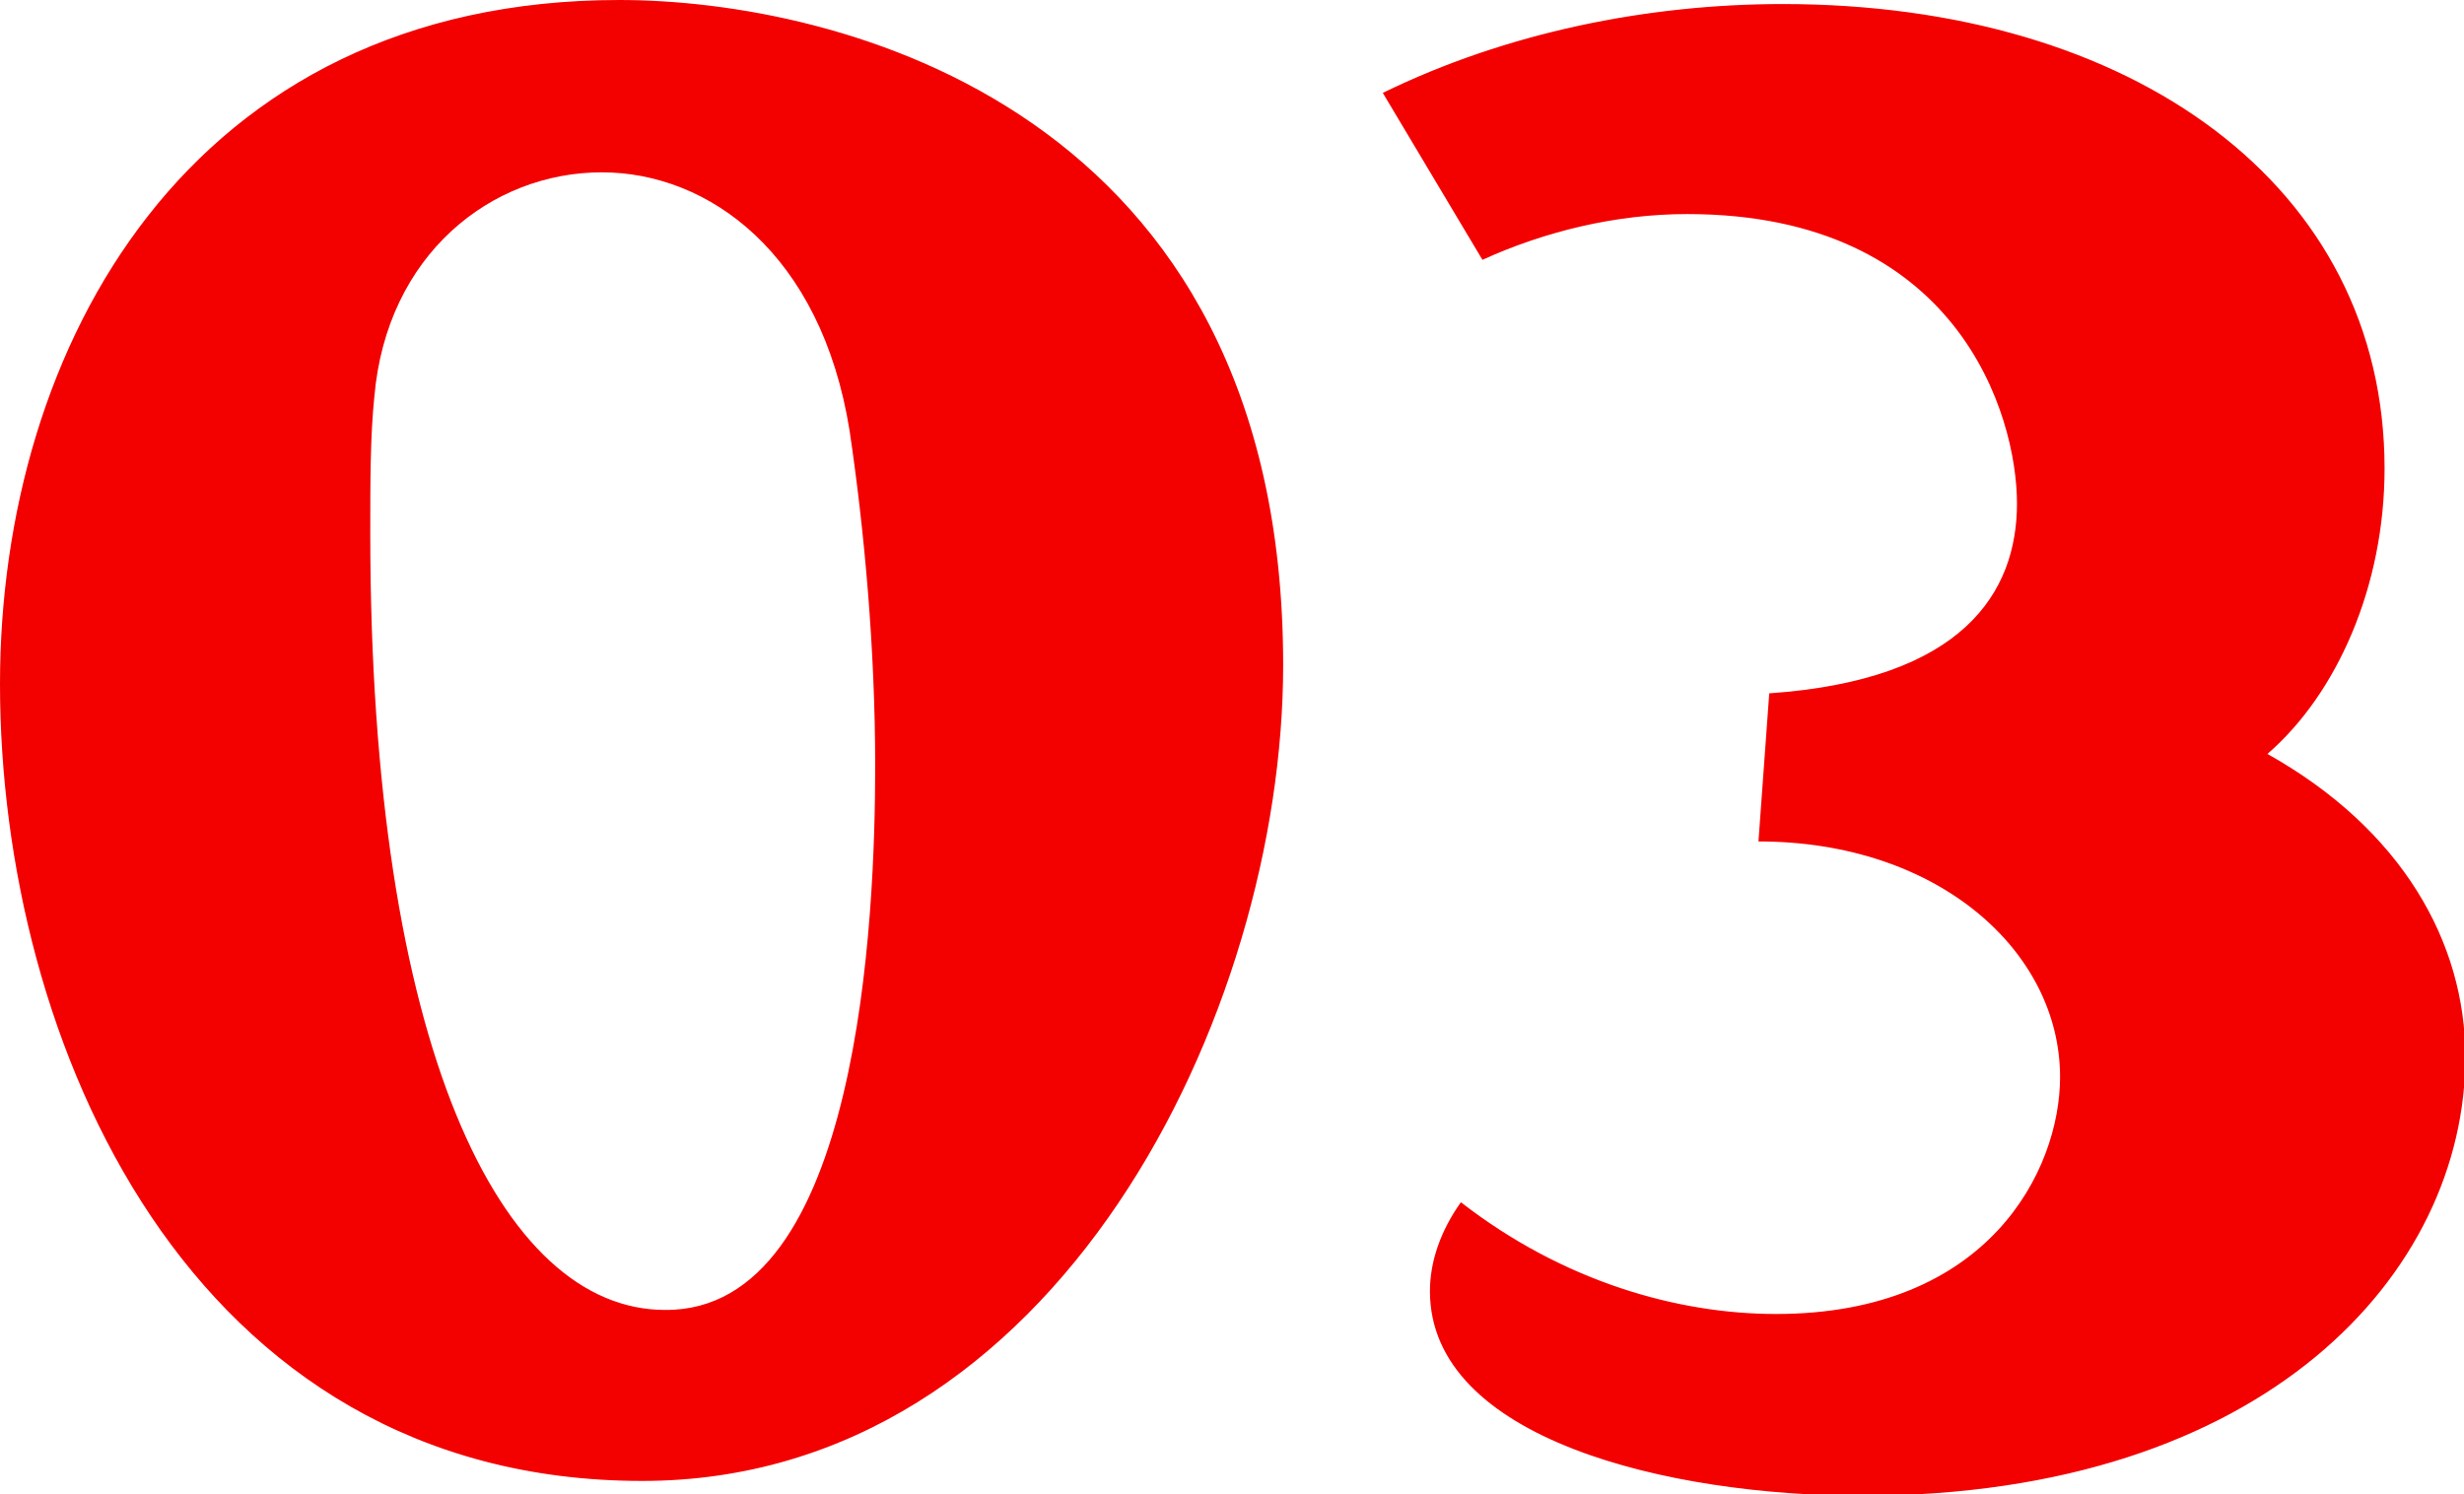
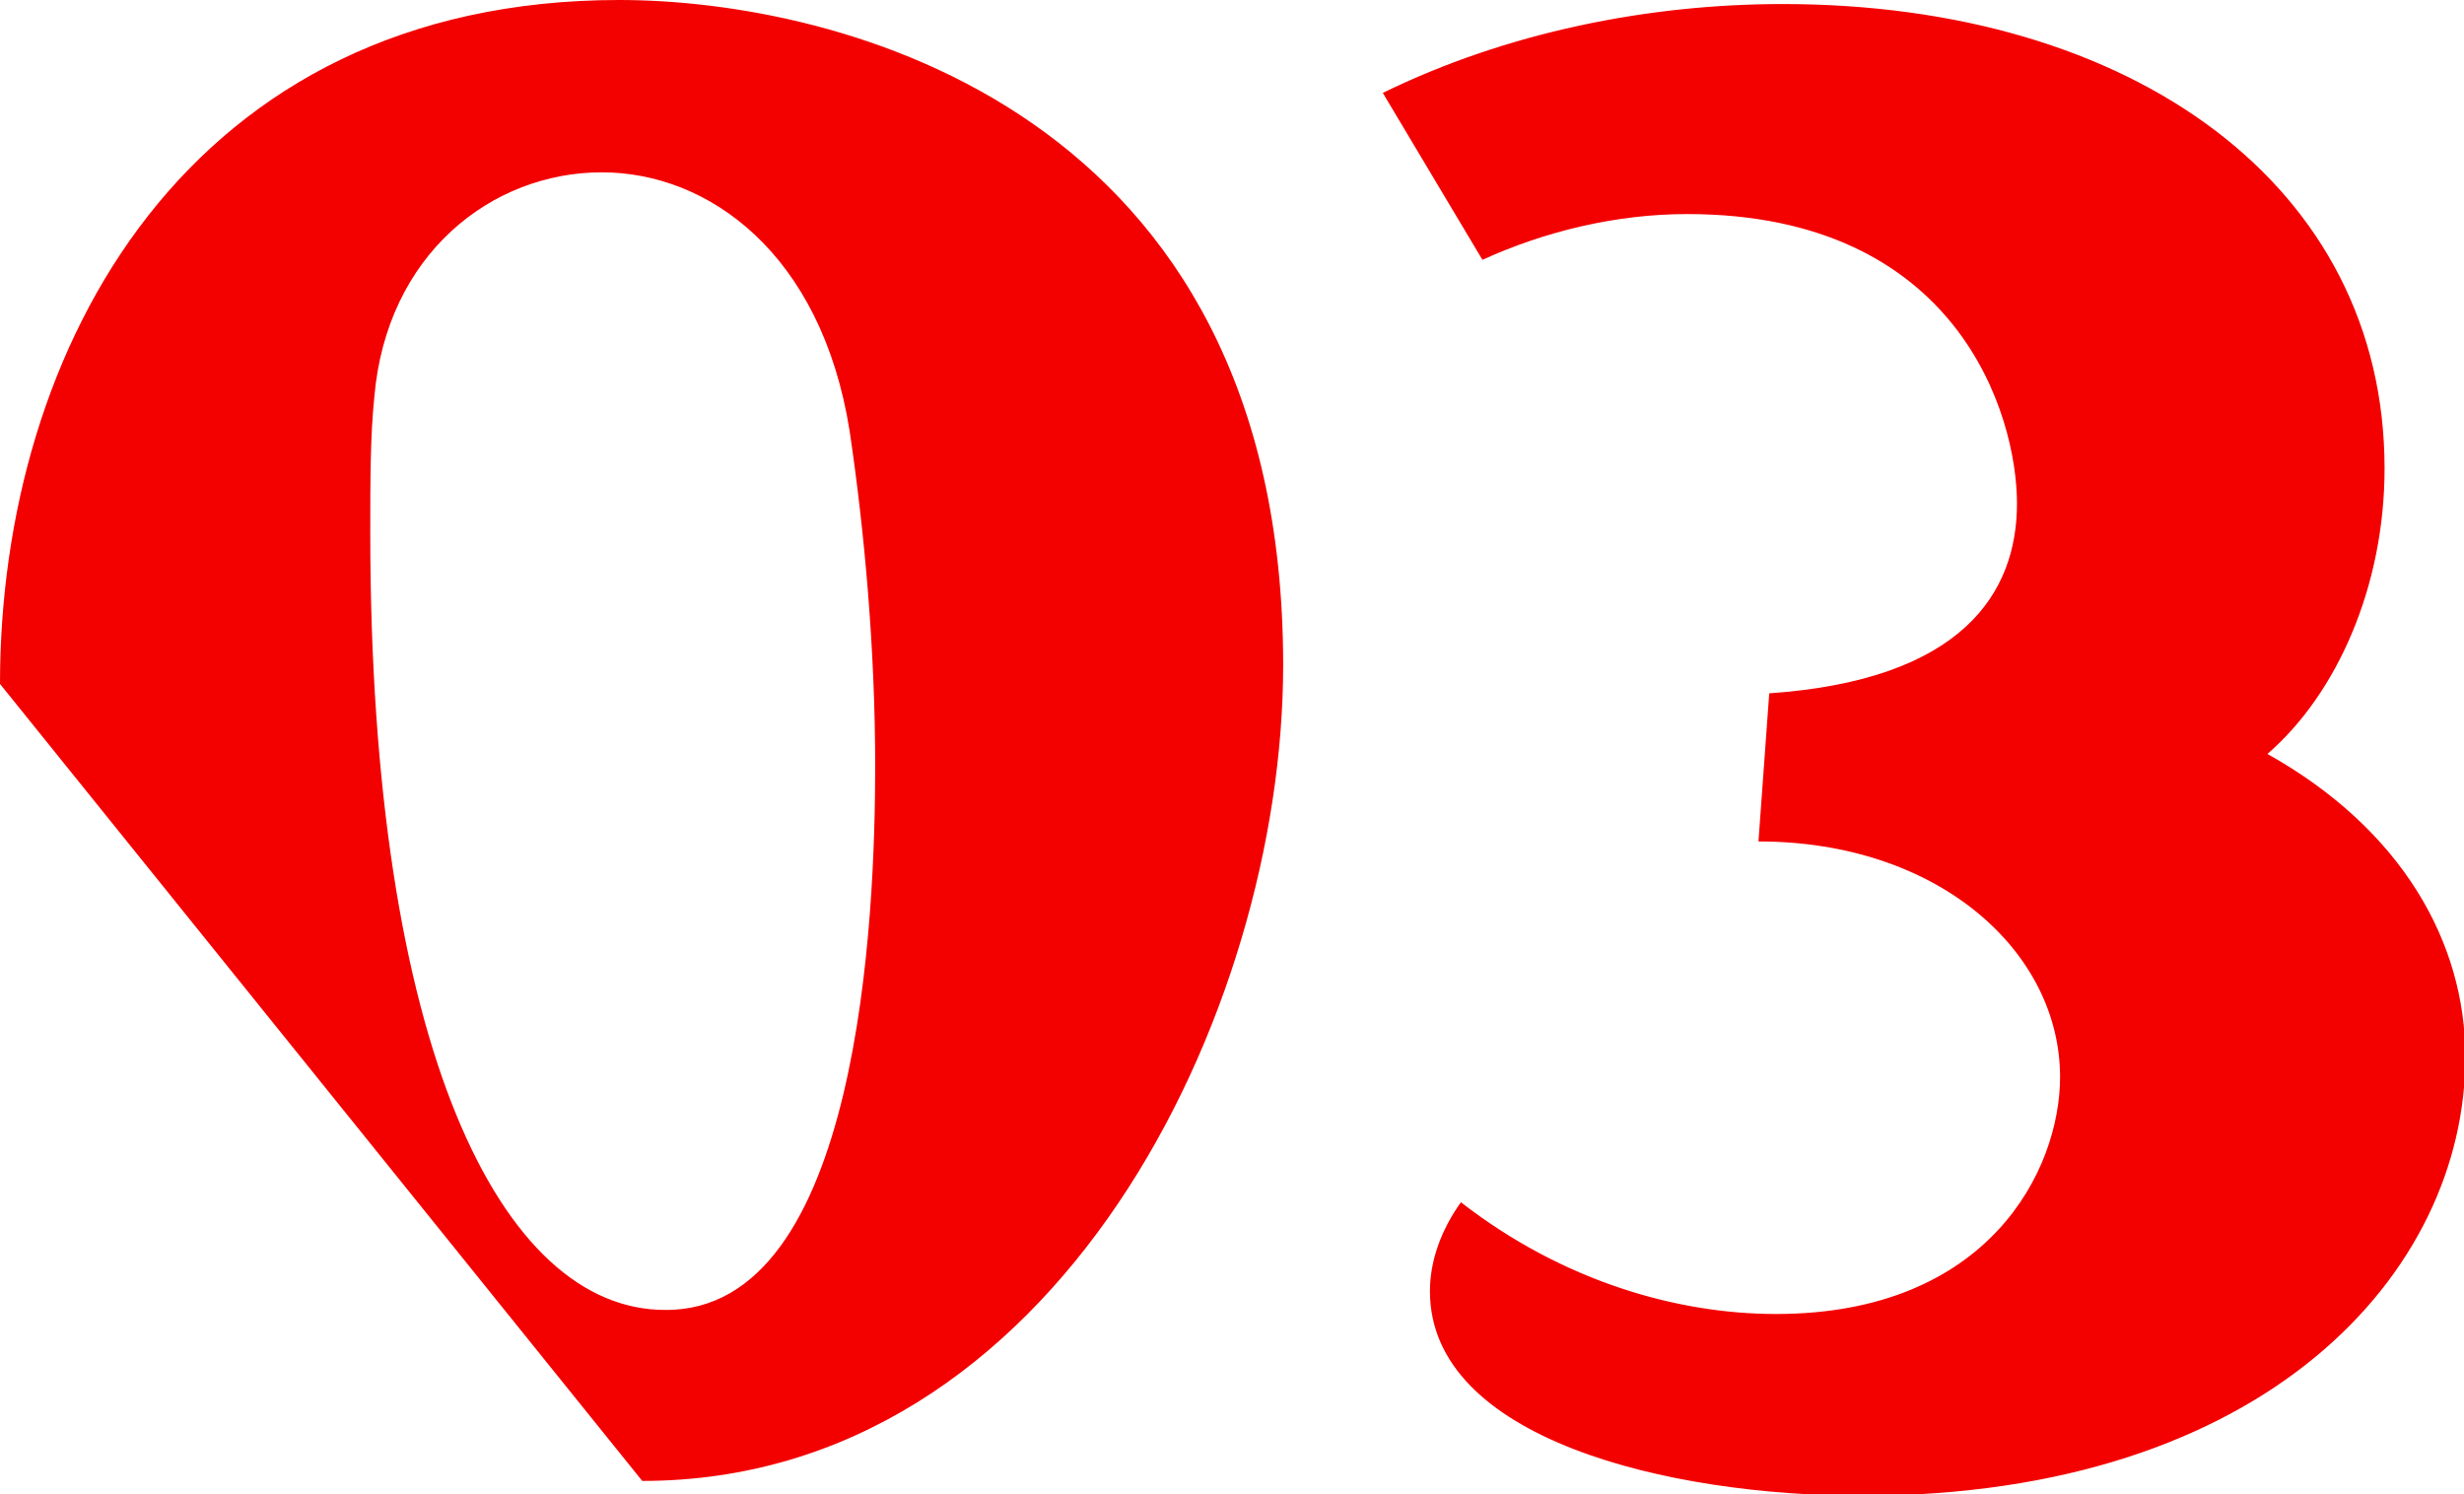
<svg xmlns="http://www.w3.org/2000/svg" viewBox="0 0 183 111">
-   <path d="M0 50.8C0 25.8 14 0 46 0c16.1 0 49.3 8 49.3 49.4 0 25.8-16.8 60.6-47.6 60.6C14 110 0 77.3 0 50.8zm65 6.1c0-8.7-.8-17.5-1.9-24.9C61 18.8 52.6 12.8 44.7 12.8c-8.2 0-16 6.1-16.9 16.7-.3 2.9-.3 6.3-.3 10.1 0 38.2 9.7 57.7 21.9 57.7C63.9 97.4 65 67.9 65 56.9zm66.4-5.4c14.4-1 18.4-7.5 18.4-14.1s-4.4-21.5-24.5-21.5c-5.3 0-10.6 1.3-15.2 3.4l-7.4-12.4c9.2-4.5 19.7-6.6 29.7-6.6 26 0 44.7 13.5 44.7 34.5 0 8.7-3.5 16.7-8.7 21.2 10 5.6 14.7 14 14.7 22.5 0 16-14.8 32.6-44.8 32.6-14.4 0-32.1-4.2-32.1-15.2 0-2.2.8-4.5 2.3-6.6 7.6 5.9 16.1 8.3 23.4 8.3 15.8 0 21.1-10.7 21.1-17.6 0-9.3-9-17.5-22.4-17.5l.8-11z" fill="#f30000" />
+   <path d="M0 50.8C0 25.8 14 0 46 0c16.1 0 49.3 8 49.3 49.4 0 25.8-16.8 60.6-47.6 60.6zm65 6.1c0-8.7-.8-17.5-1.9-24.9C61 18.8 52.6 12.8 44.7 12.8c-8.2 0-16 6.1-16.9 16.7-.3 2.9-.3 6.3-.3 10.1 0 38.2 9.7 57.7 21.9 57.7C63.9 97.4 65 67.9 65 56.9zm66.4-5.4c14.4-1 18.4-7.5 18.4-14.1s-4.4-21.5-24.5-21.5c-5.3 0-10.6 1.3-15.2 3.4l-7.4-12.4c9.2-4.5 19.7-6.6 29.7-6.6 26 0 44.7 13.5 44.7 34.5 0 8.7-3.5 16.7-8.7 21.2 10 5.6 14.7 14 14.7 22.5 0 16-14.8 32.6-44.8 32.6-14.4 0-32.1-4.2-32.1-15.2 0-2.2.8-4.5 2.3-6.6 7.6 5.9 16.1 8.3 23.4 8.3 15.8 0 21.1-10.7 21.1-17.6 0-9.3-9-17.5-22.4-17.5l.8-11z" fill="#f30000" />
</svg>